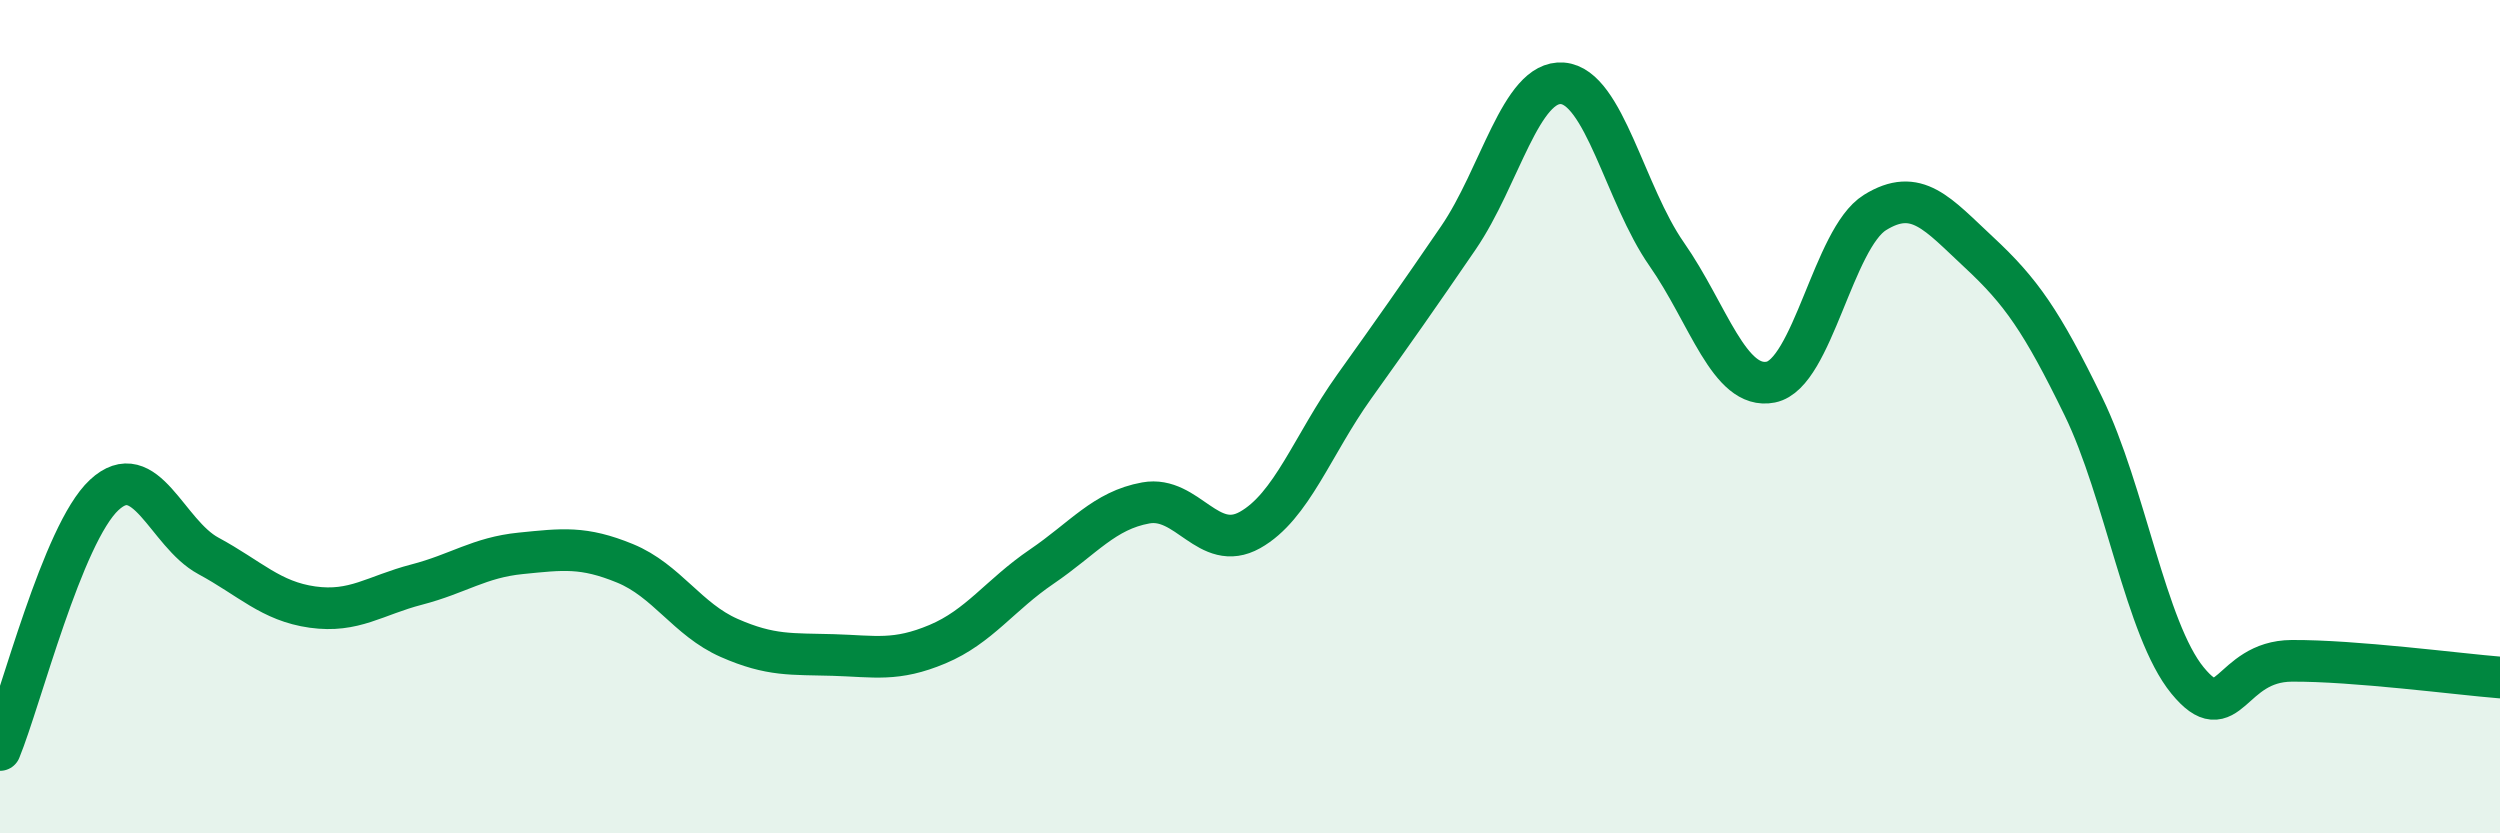
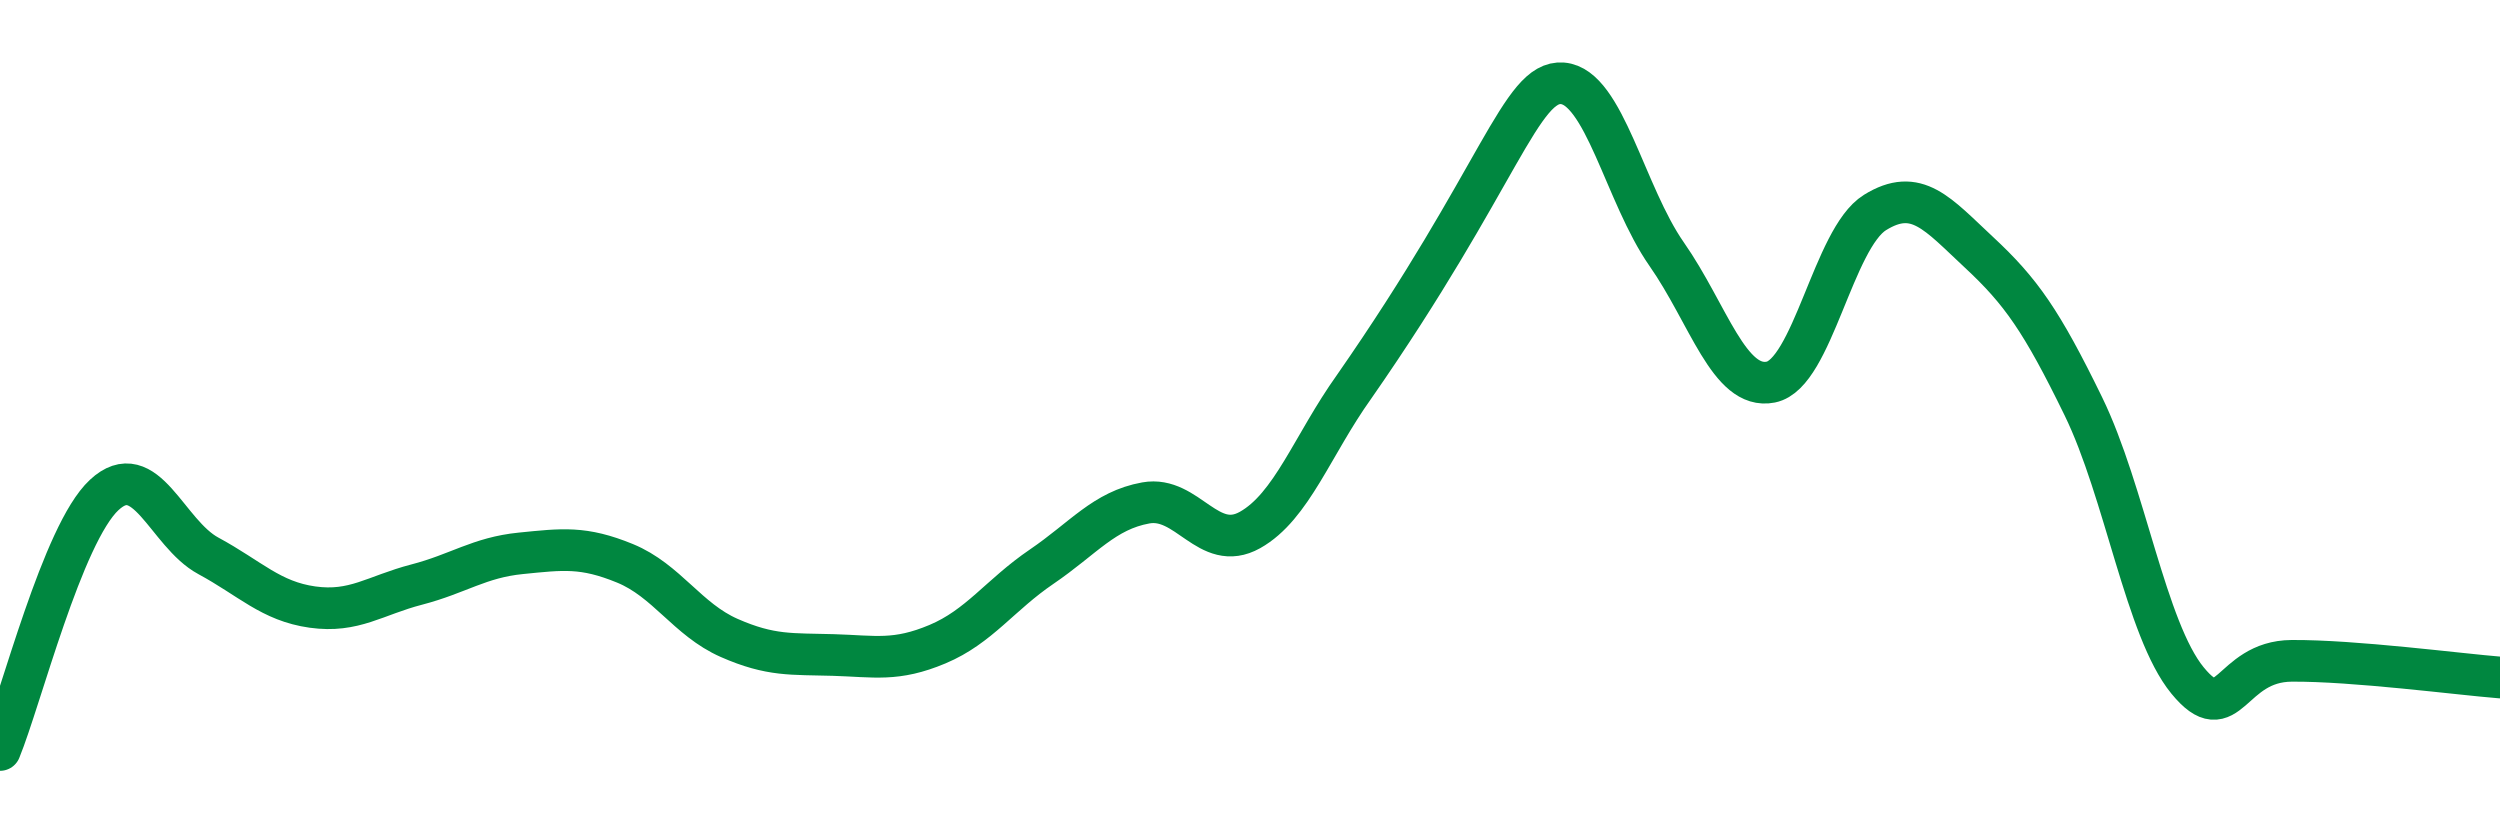
<svg xmlns="http://www.w3.org/2000/svg" width="60" height="20" viewBox="0 0 60 20">
-   <path d="M 0,18 C 0.5,16.78 1.5,12.81 2.5,11.88 C 3.5,10.95 4,12.8 5,13.34 C 6,13.88 6.5,14.43 7.5,14.57 C 8.5,14.71 9,14.29 10,14.03 C 11,13.77 11.5,13.38 12.5,13.28 C 13.5,13.18 14,13.11 15,13.52 C 16,13.93 16.5,14.87 17.5,15.31 C 18.5,15.75 19,15.69 20,15.72 C 21,15.75 21.5,15.88 22.5,15.46 C 23.5,15.04 24,14.28 25,13.6 C 26,12.92 26.5,12.25 27.5,12.07 C 28.5,11.89 29,13.28 30,12.72 C 31,12.16 31.5,10.68 32.5,9.28 C 33.5,7.88 34,7.17 35,5.71 C 36,4.25 36.5,1.92 37.5,2 C 38.5,2.08 39,4.67 40,6.1 C 41,7.53 41.5,9.37 42.5,9.17 C 43.5,8.97 44,5.72 45,5.1 C 46,4.48 46.5,5.13 47.5,6.06 C 48.5,6.99 49,7.7 50,9.75 C 51,11.8 51.5,15.11 52.5,16.33 C 53.5,17.55 53.5,15.87 55,15.86 C 56.5,15.85 59,16.18 60,16.26L60 20L0 20Z" fill="#008740" opacity="0.1" stroke-linecap="round" stroke-linejoin="round" />
-   <path d="M 0,18 C 0.5,16.78 1.5,12.81 2.5,11.88 C 3.5,10.95 4,12.8 5,13.34 C 6,13.88 6.5,14.43 7.5,14.57 C 8.5,14.71 9,14.29 10,14.03 C 11,13.77 11.5,13.38 12.5,13.28 C 13.5,13.18 14,13.11 15,13.52 C 16,13.93 16.5,14.87 17.5,15.31 C 18.5,15.75 19,15.69 20,15.72 C 21,15.75 21.5,15.88 22.5,15.46 C 23.5,15.04 24,14.28 25,13.6 C 26,12.92 26.5,12.25 27.5,12.07 C 28.5,11.89 29,13.28 30,12.72 C 31,12.16 31.5,10.68 32.5,9.28 C 33.5,7.88 34,7.17 35,5.71 C 36,4.25 36.5,1.92 37.5,2 C 38.5,2.08 39,4.67 40,6.1 C 41,7.53 41.5,9.37 42.5,9.17 C 43.5,8.97 44,5.72 45,5.1 C 46,4.48 46.5,5.13 47.5,6.06 C 48.5,6.99 49,7.7 50,9.75 C 51,11.8 51.5,15.11 52.5,16.33 C 53.5,17.55 53.5,15.87 55,15.86 C 56.5,15.85 59,16.18 60,16.26" stroke="#008740" stroke-width="1" fill="none" stroke-linecap="round" stroke-linejoin="round" />
+   <path d="M 0,18 C 0.5,16.78 1.5,12.81 2.5,11.88 C 3.5,10.95 4,12.8 5,13.34 C 6,13.88 6.5,14.43 7.5,14.57 C 8.5,14.71 9,14.29 10,14.03 C 11,13.77 11.5,13.38 12.5,13.28 C 13.5,13.18 14,13.11 15,13.52 C 16,13.93 16.5,14.87 17.5,15.31 C 18.5,15.75 19,15.69 20,15.72 C 21,15.75 21.5,15.88 22.5,15.46 C 23.5,15.04 24,14.28 25,13.6 C 26,12.92 26.5,12.25 27.5,12.07 C 28.5,11.89 29,13.28 30,12.72 C 31,12.16 31.5,10.68 32.5,9.28 C 36,4.25 36.5,1.92 37.5,2 C 38.5,2.08 39,4.67 40,6.1 C 41,7.53 41.5,9.37 42.5,9.17 C 43.5,8.97 44,5.72 45,5.1 C 46,4.48 46.5,5.13 47.5,6.06 C 48.5,6.99 49,7.7 50,9.75 C 51,11.8 51.5,15.11 52.5,16.33 C 53.5,17.55 53.5,15.87 55,15.86 C 56.5,15.85 59,16.18 60,16.26" stroke="#008740" stroke-width="1" fill="none" stroke-linecap="round" stroke-linejoin="round" />
</svg>